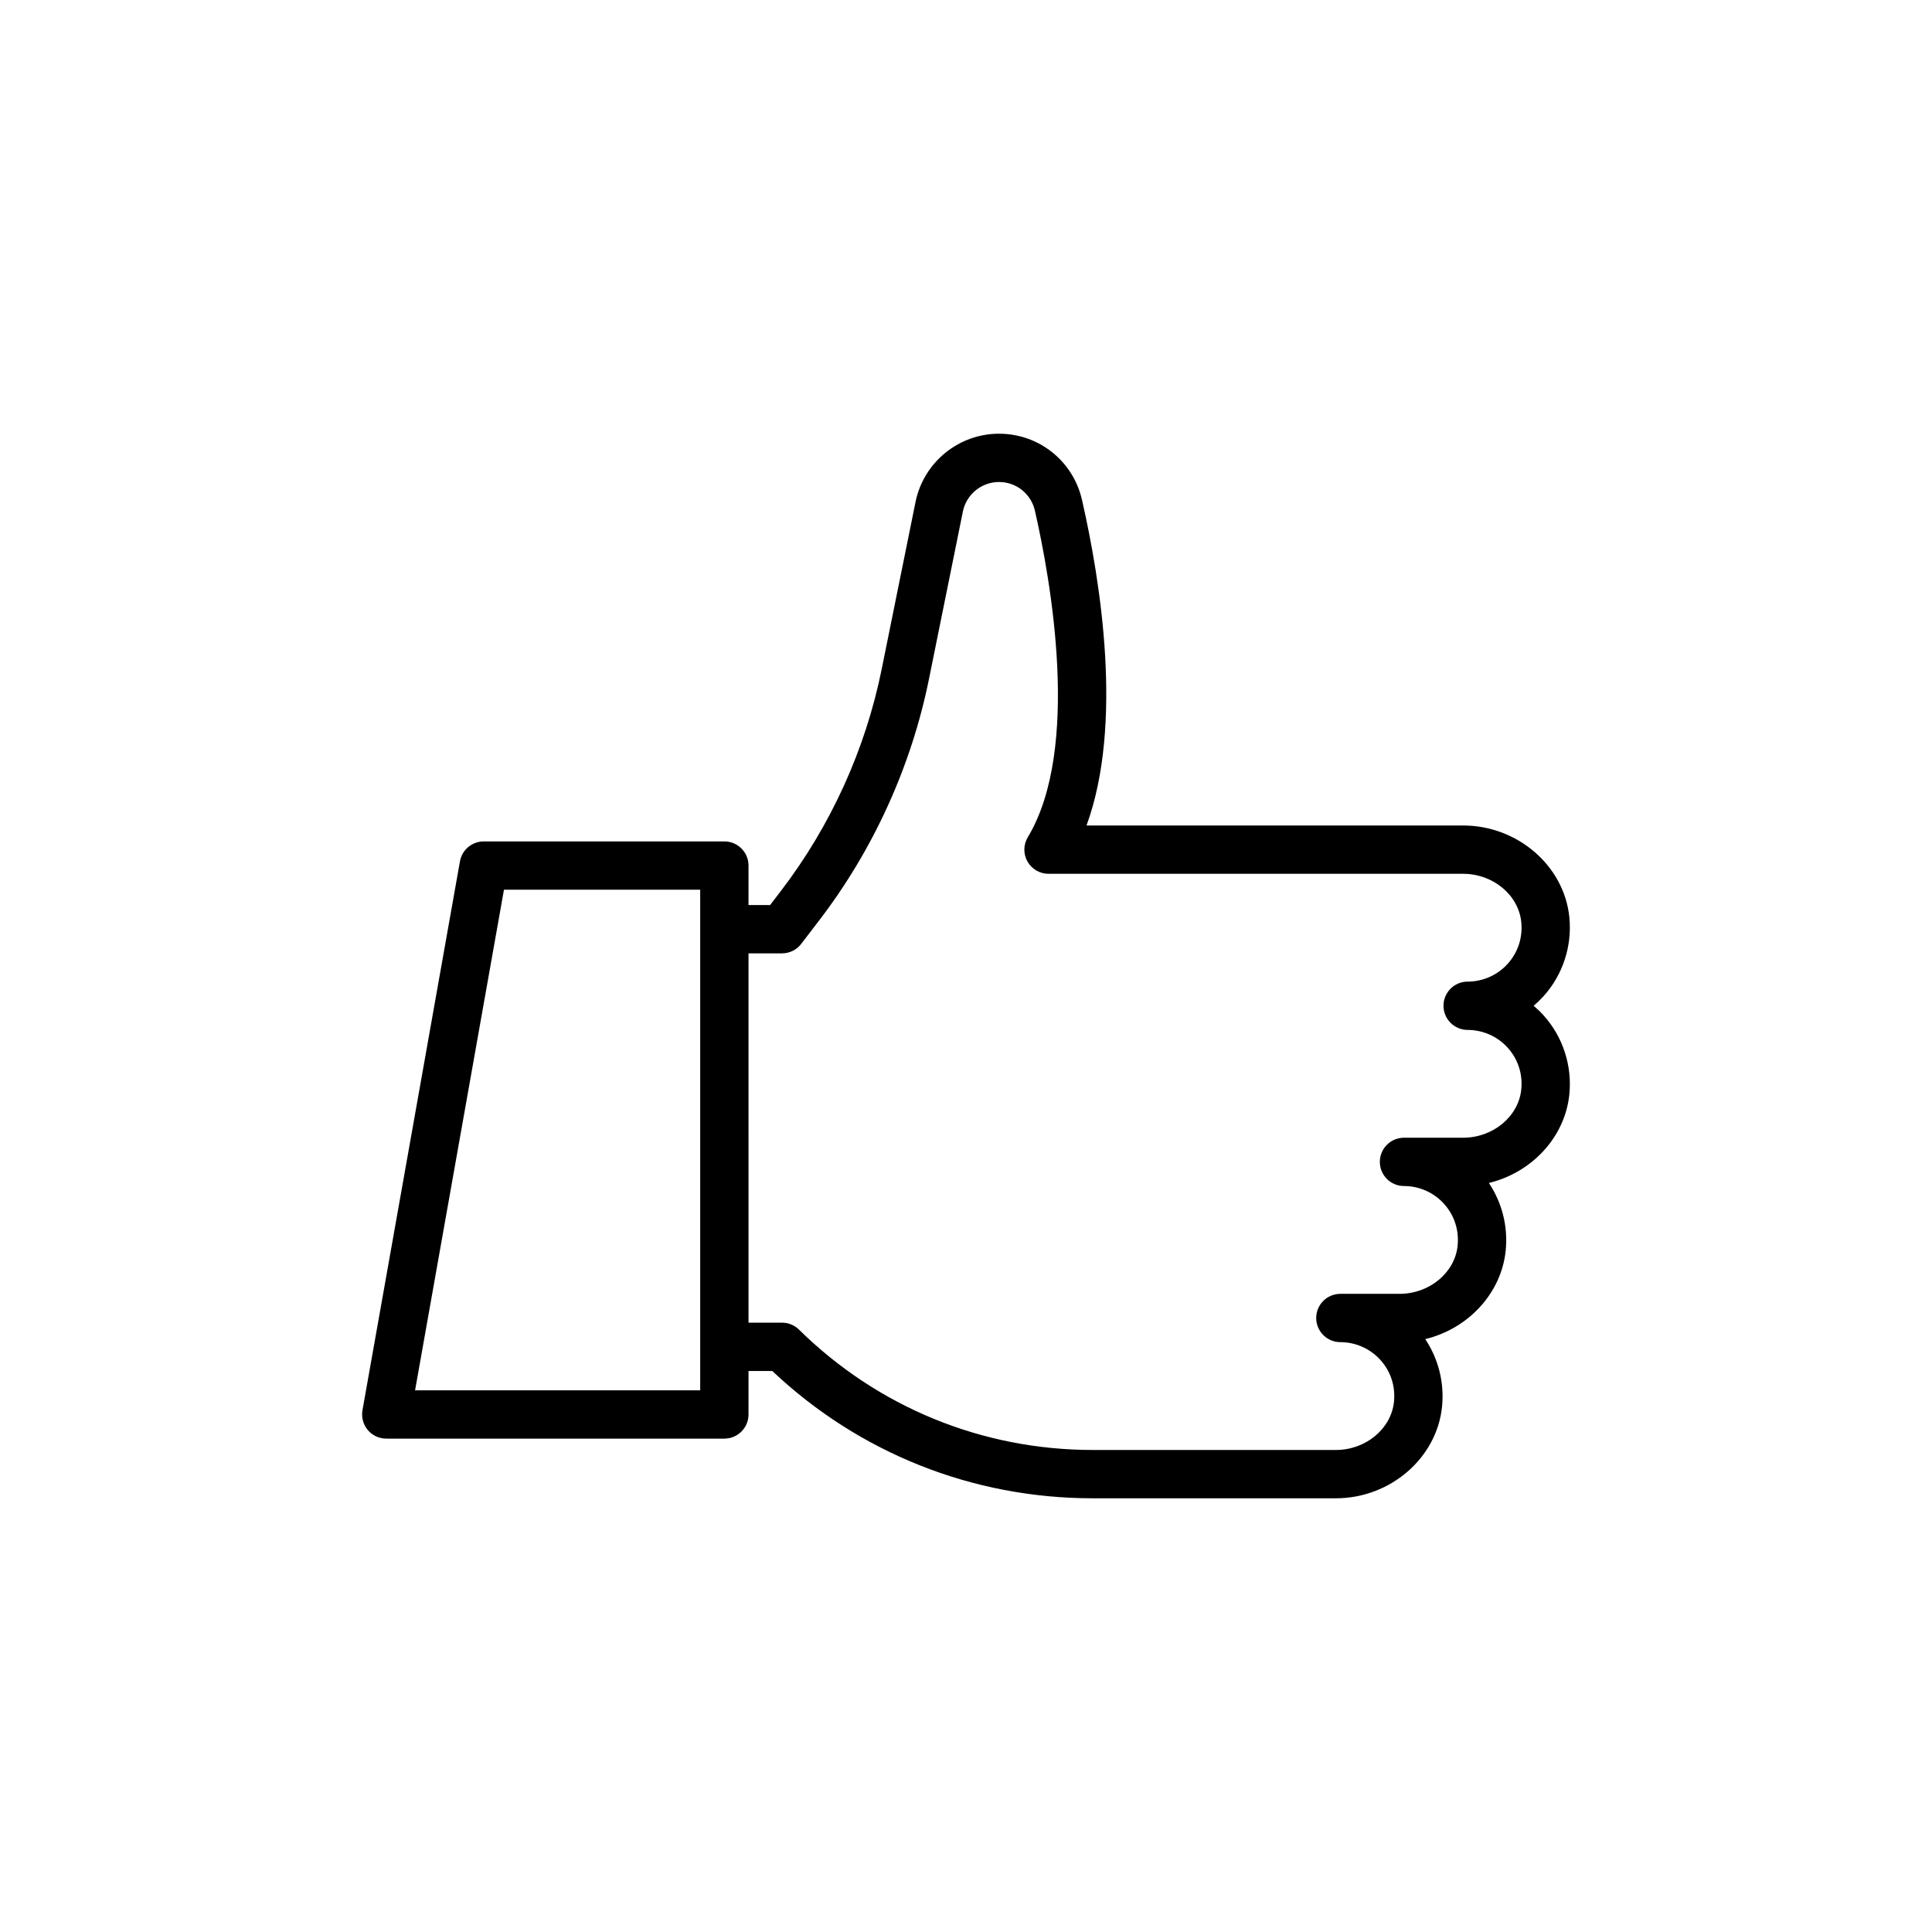
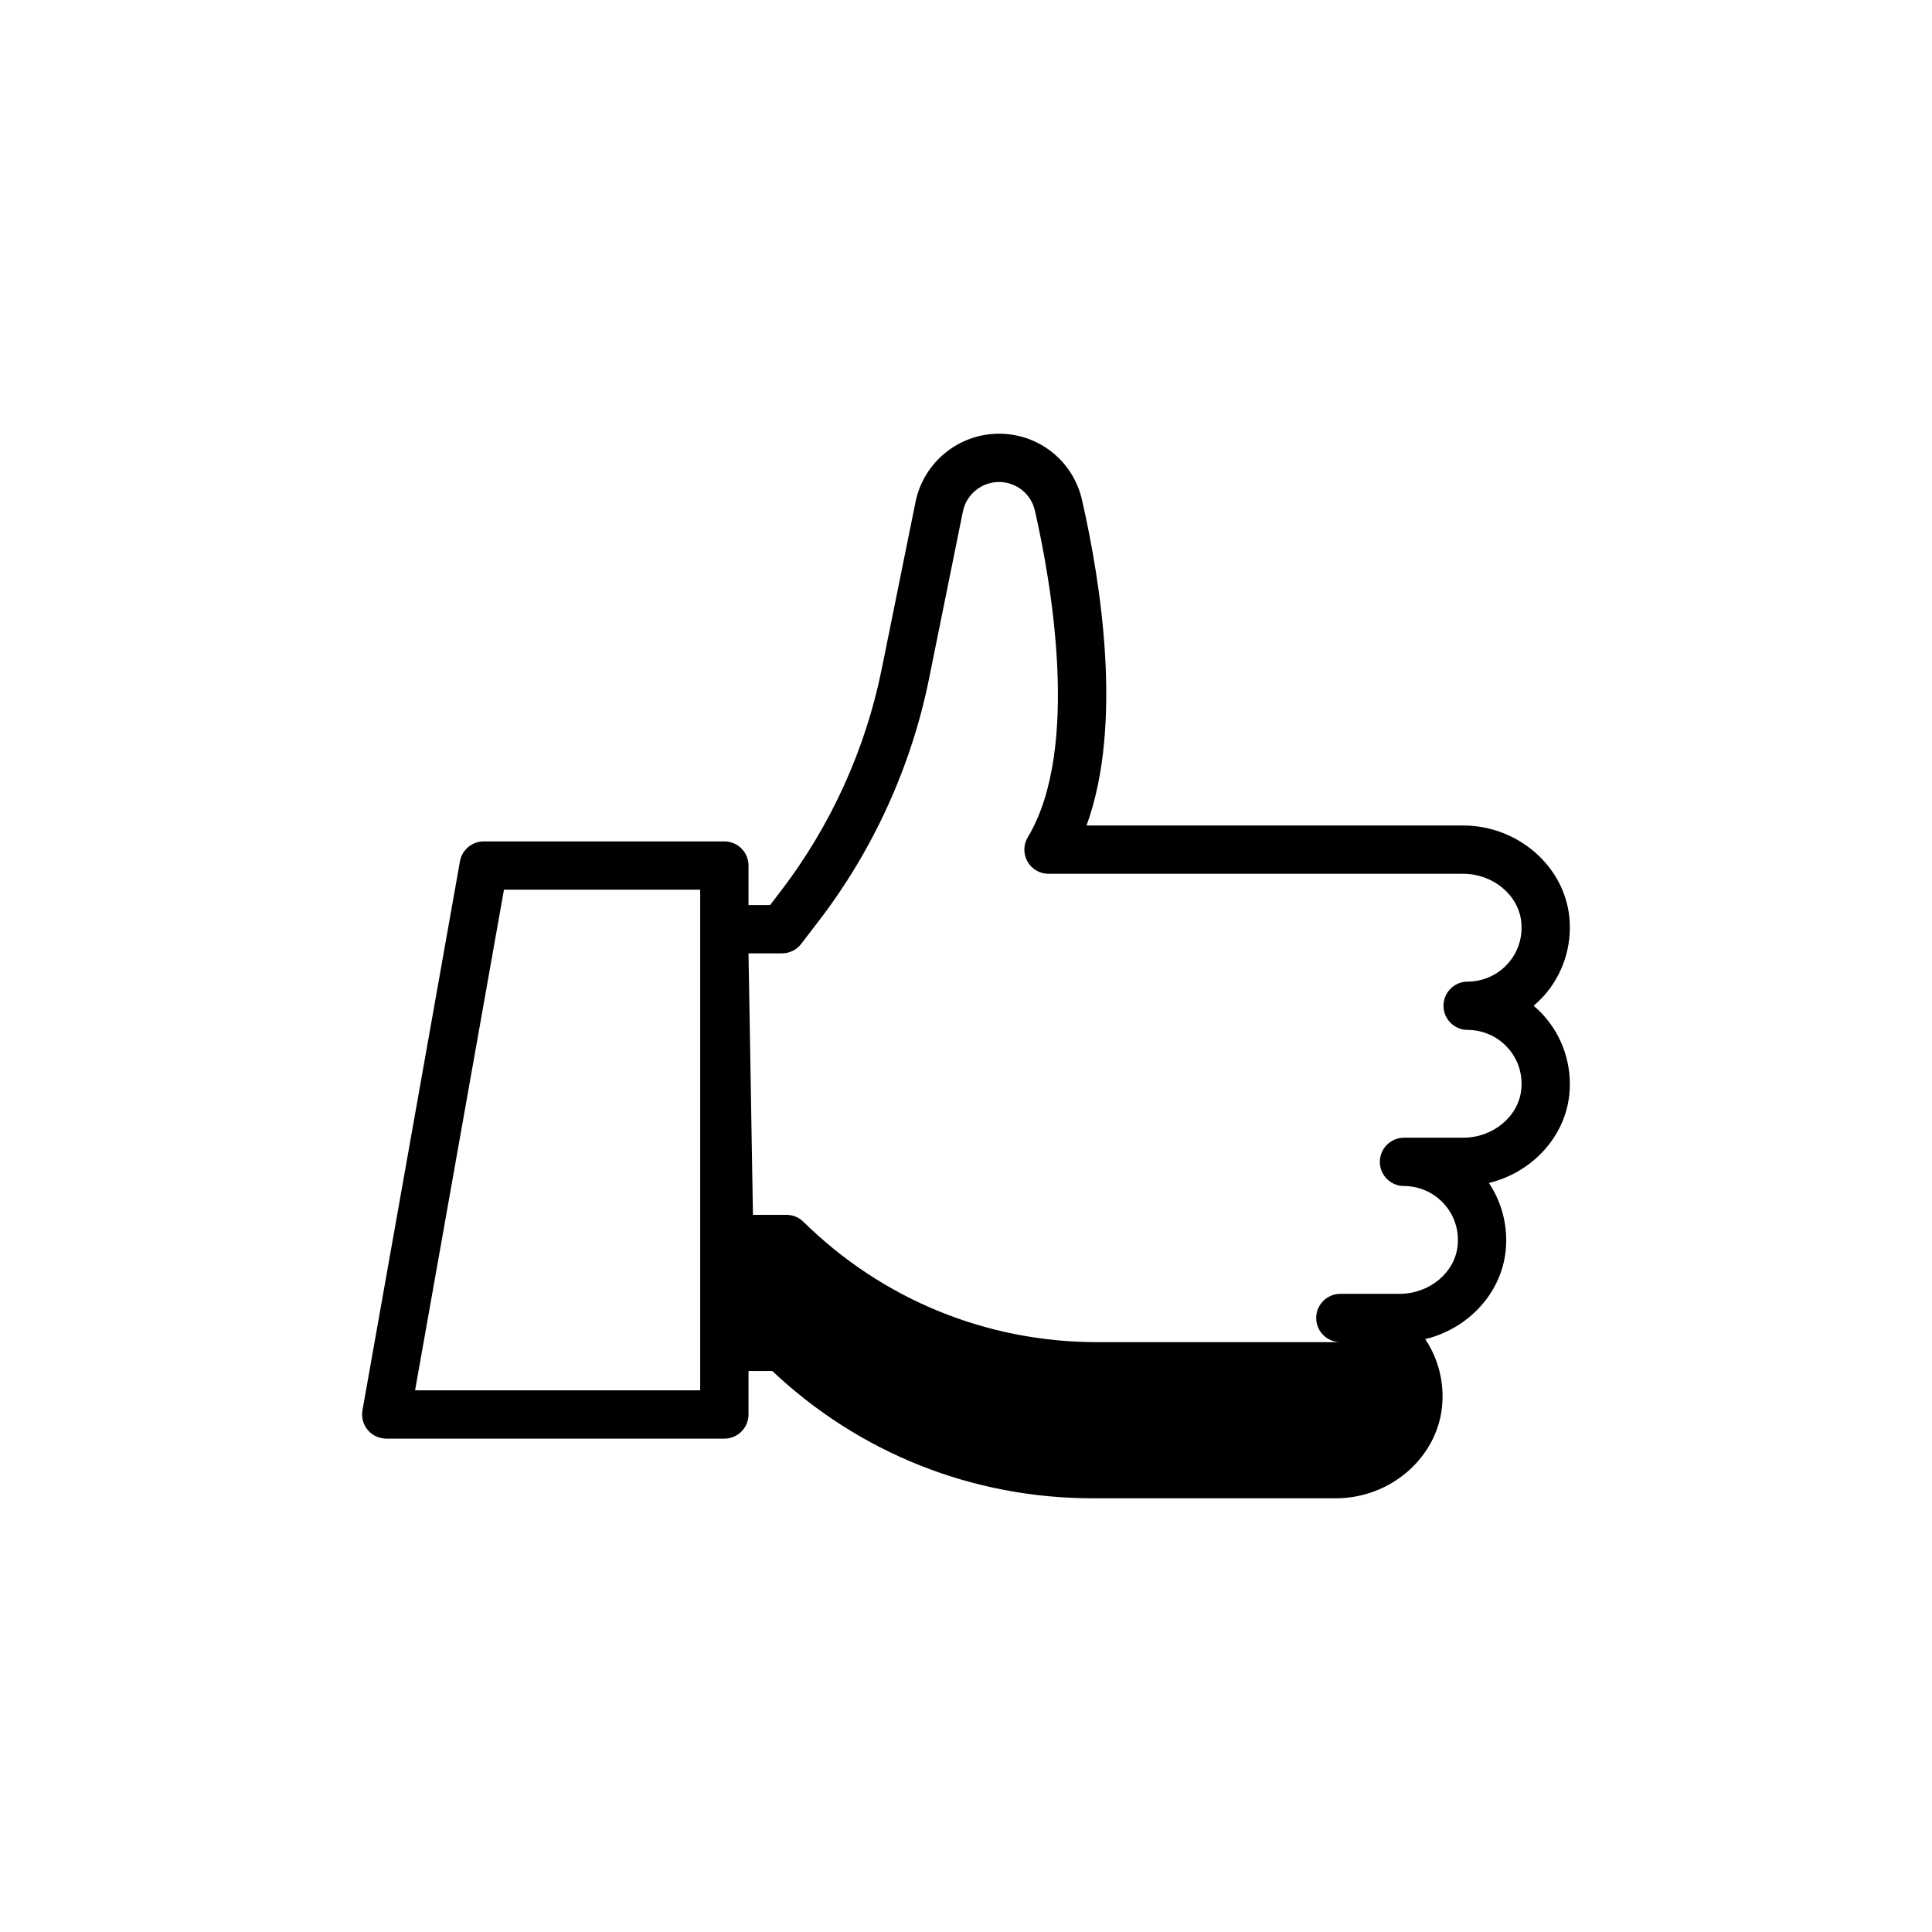
<svg xmlns="http://www.w3.org/2000/svg" fill="#000000" width="800px" height="800px" version="1.1" viewBox="144 144 512 512">
-   <path d="m246.36 525.25h89.602c3.535 0 6.402-2.867 6.402-6.402v-11.52h6.301c23.066 21.777 53.113 33.734 84.918 33.734h64.449c14.41 0 26.766-10.684 28.129-24.316 0.633-6.336-0.973-12.664-4.457-17.867 11.32-2.731 20.184-12.086 21.328-23.516 0.633-6.332-0.977-12.66-4.465-17.863 11.316-2.731 20.184-12.082 21.328-23.504 0.762-7.648-1.738-15.285-6.859-20.945-0.816-0.902-1.684-1.738-2.602-2.512 0.914-0.773 1.785-1.613 2.602-2.512 5.121-5.66 7.625-13.297 6.859-20.949-1.371-13.633-13.727-24.312-28.133-24.312l-99.824 0.004c9.789-26.781 3.75-64.594-1.191-86.273-2.359-10.336-11.41-17.559-22.008-17.559-10.699 0-20 7.609-22.117 18.098l-8.973 44.34c-4.293 21.219-13.512 41.508-26.668 58.691l-2.894 3.781h-5.723v-10.465c0-3.535-2.867-6.402-6.402-6.402l-63.77 0.004c-3.106 0-5.762 2.227-6.301 5.281l-25.832 145.46c-0.332 1.863 0.18 3.777 1.395 5.231 1.215 1.453 3.012 2.289 4.906 2.289zm96.004-128.6h8.883c1.996 0 3.871-0.93 5.082-2.512l4.816-6.293c14.332-18.715 24.379-40.824 29.051-63.938l8.977-44.344c0.914-4.535 4.938-7.828 9.566-7.828 4.586 0 8.5 3.125 9.523 7.602 4.144 18.184 12.258 63.008-1.883 86.531-1.191 1.977-1.223 4.441-0.086 6.449 1.137 2.012 3.266 3.25 5.574 3.25h109.89c7.91 0 14.676 5.617 15.395 12.785 0.414 4.113-0.871 8.051-3.613 11.082-2.703 2.988-6.566 4.703-10.598 4.703-3.535 0-6.402 2.867-6.402 6.402 0 3.535 2.867 6.402 6.402 6.402 4.027 0 7.891 1.711 10.598 4.699 2.742 3.031 4.027 6.969 3.613 11.078-0.719 7.172-7.484 12.789-15.395 12.789h-15.684c-3.535 0-6.402 2.867-6.402 6.402s2.867 6.402 6.402 6.402c4.027 0 7.891 1.711 10.594 4.703 2.742 3.031 4.027 6.969 3.621 11.082-0.715 7.168-7.473 12.785-15.387 12.785h-15.691c-3.535 0-6.402 2.867-6.402 6.402s2.867 6.402 6.402 6.402c4.031 0 7.894 1.715 10.602 4.707 2.738 3.027 4.019 6.961 3.609 11.074-0.715 7.172-7.477 12.793-15.387 12.793h-64.449c-29.305 0-56.953-11.328-77.844-31.895-1.195-1.18-2.809-1.84-4.492-1.84h-8.883zm-64.809-16.867h52.004v132.66h-75.559z" />
+   <path d="m246.36 525.25h89.602c3.535 0 6.402-2.867 6.402-6.402v-11.52h6.301c23.066 21.777 53.113 33.734 84.918 33.734h64.449c14.41 0 26.766-10.684 28.129-24.316 0.633-6.336-0.973-12.664-4.457-17.867 11.32-2.731 20.184-12.086 21.328-23.516 0.633-6.332-0.977-12.66-4.465-17.863 11.316-2.731 20.184-12.082 21.328-23.504 0.762-7.648-1.738-15.285-6.859-20.945-0.816-0.902-1.684-1.738-2.602-2.512 0.914-0.773 1.785-1.613 2.602-2.512 5.121-5.66 7.625-13.297 6.859-20.949-1.371-13.633-13.727-24.312-28.133-24.312l-99.824 0.004c9.789-26.781 3.75-64.594-1.191-86.273-2.359-10.336-11.41-17.559-22.008-17.559-10.699 0-20 7.609-22.117 18.098l-8.973 44.34c-4.293 21.219-13.512 41.508-26.668 58.691l-2.894 3.781h-5.723v-10.465c0-3.535-2.867-6.402-6.402-6.402l-63.77 0.004c-3.106 0-5.762 2.227-6.301 5.281l-25.832 145.46c-0.332 1.863 0.18 3.777 1.395 5.231 1.215 1.453 3.012 2.289 4.906 2.289zm96.004-128.6h8.883c1.996 0 3.871-0.93 5.082-2.512l4.816-6.293c14.332-18.715 24.379-40.824 29.051-63.938l8.977-44.344c0.914-4.535 4.938-7.828 9.566-7.828 4.586 0 8.5 3.125 9.523 7.602 4.144 18.184 12.258 63.008-1.883 86.531-1.191 1.977-1.223 4.441-0.086 6.449 1.137 2.012 3.266 3.25 5.574 3.25h109.89c7.91 0 14.676 5.617 15.395 12.785 0.414 4.113-0.871 8.051-3.613 11.082-2.703 2.988-6.566 4.703-10.598 4.703-3.535 0-6.402 2.867-6.402 6.402 0 3.535 2.867 6.402 6.402 6.402 4.027 0 7.891 1.711 10.598 4.699 2.742 3.031 4.027 6.969 3.613 11.078-0.719 7.172-7.484 12.789-15.395 12.789h-15.684c-3.535 0-6.402 2.867-6.402 6.402s2.867 6.402 6.402 6.402c4.027 0 7.891 1.711 10.594 4.703 2.742 3.031 4.027 6.969 3.621 11.082-0.715 7.168-7.473 12.785-15.387 12.785h-15.691c-3.535 0-6.402 2.867-6.402 6.402s2.867 6.402 6.402 6.402h-64.449c-29.305 0-56.953-11.328-77.844-31.895-1.195-1.18-2.809-1.84-4.492-1.84h-8.883zm-64.809-16.867h52.004v132.66h-75.559z" />
</svg>